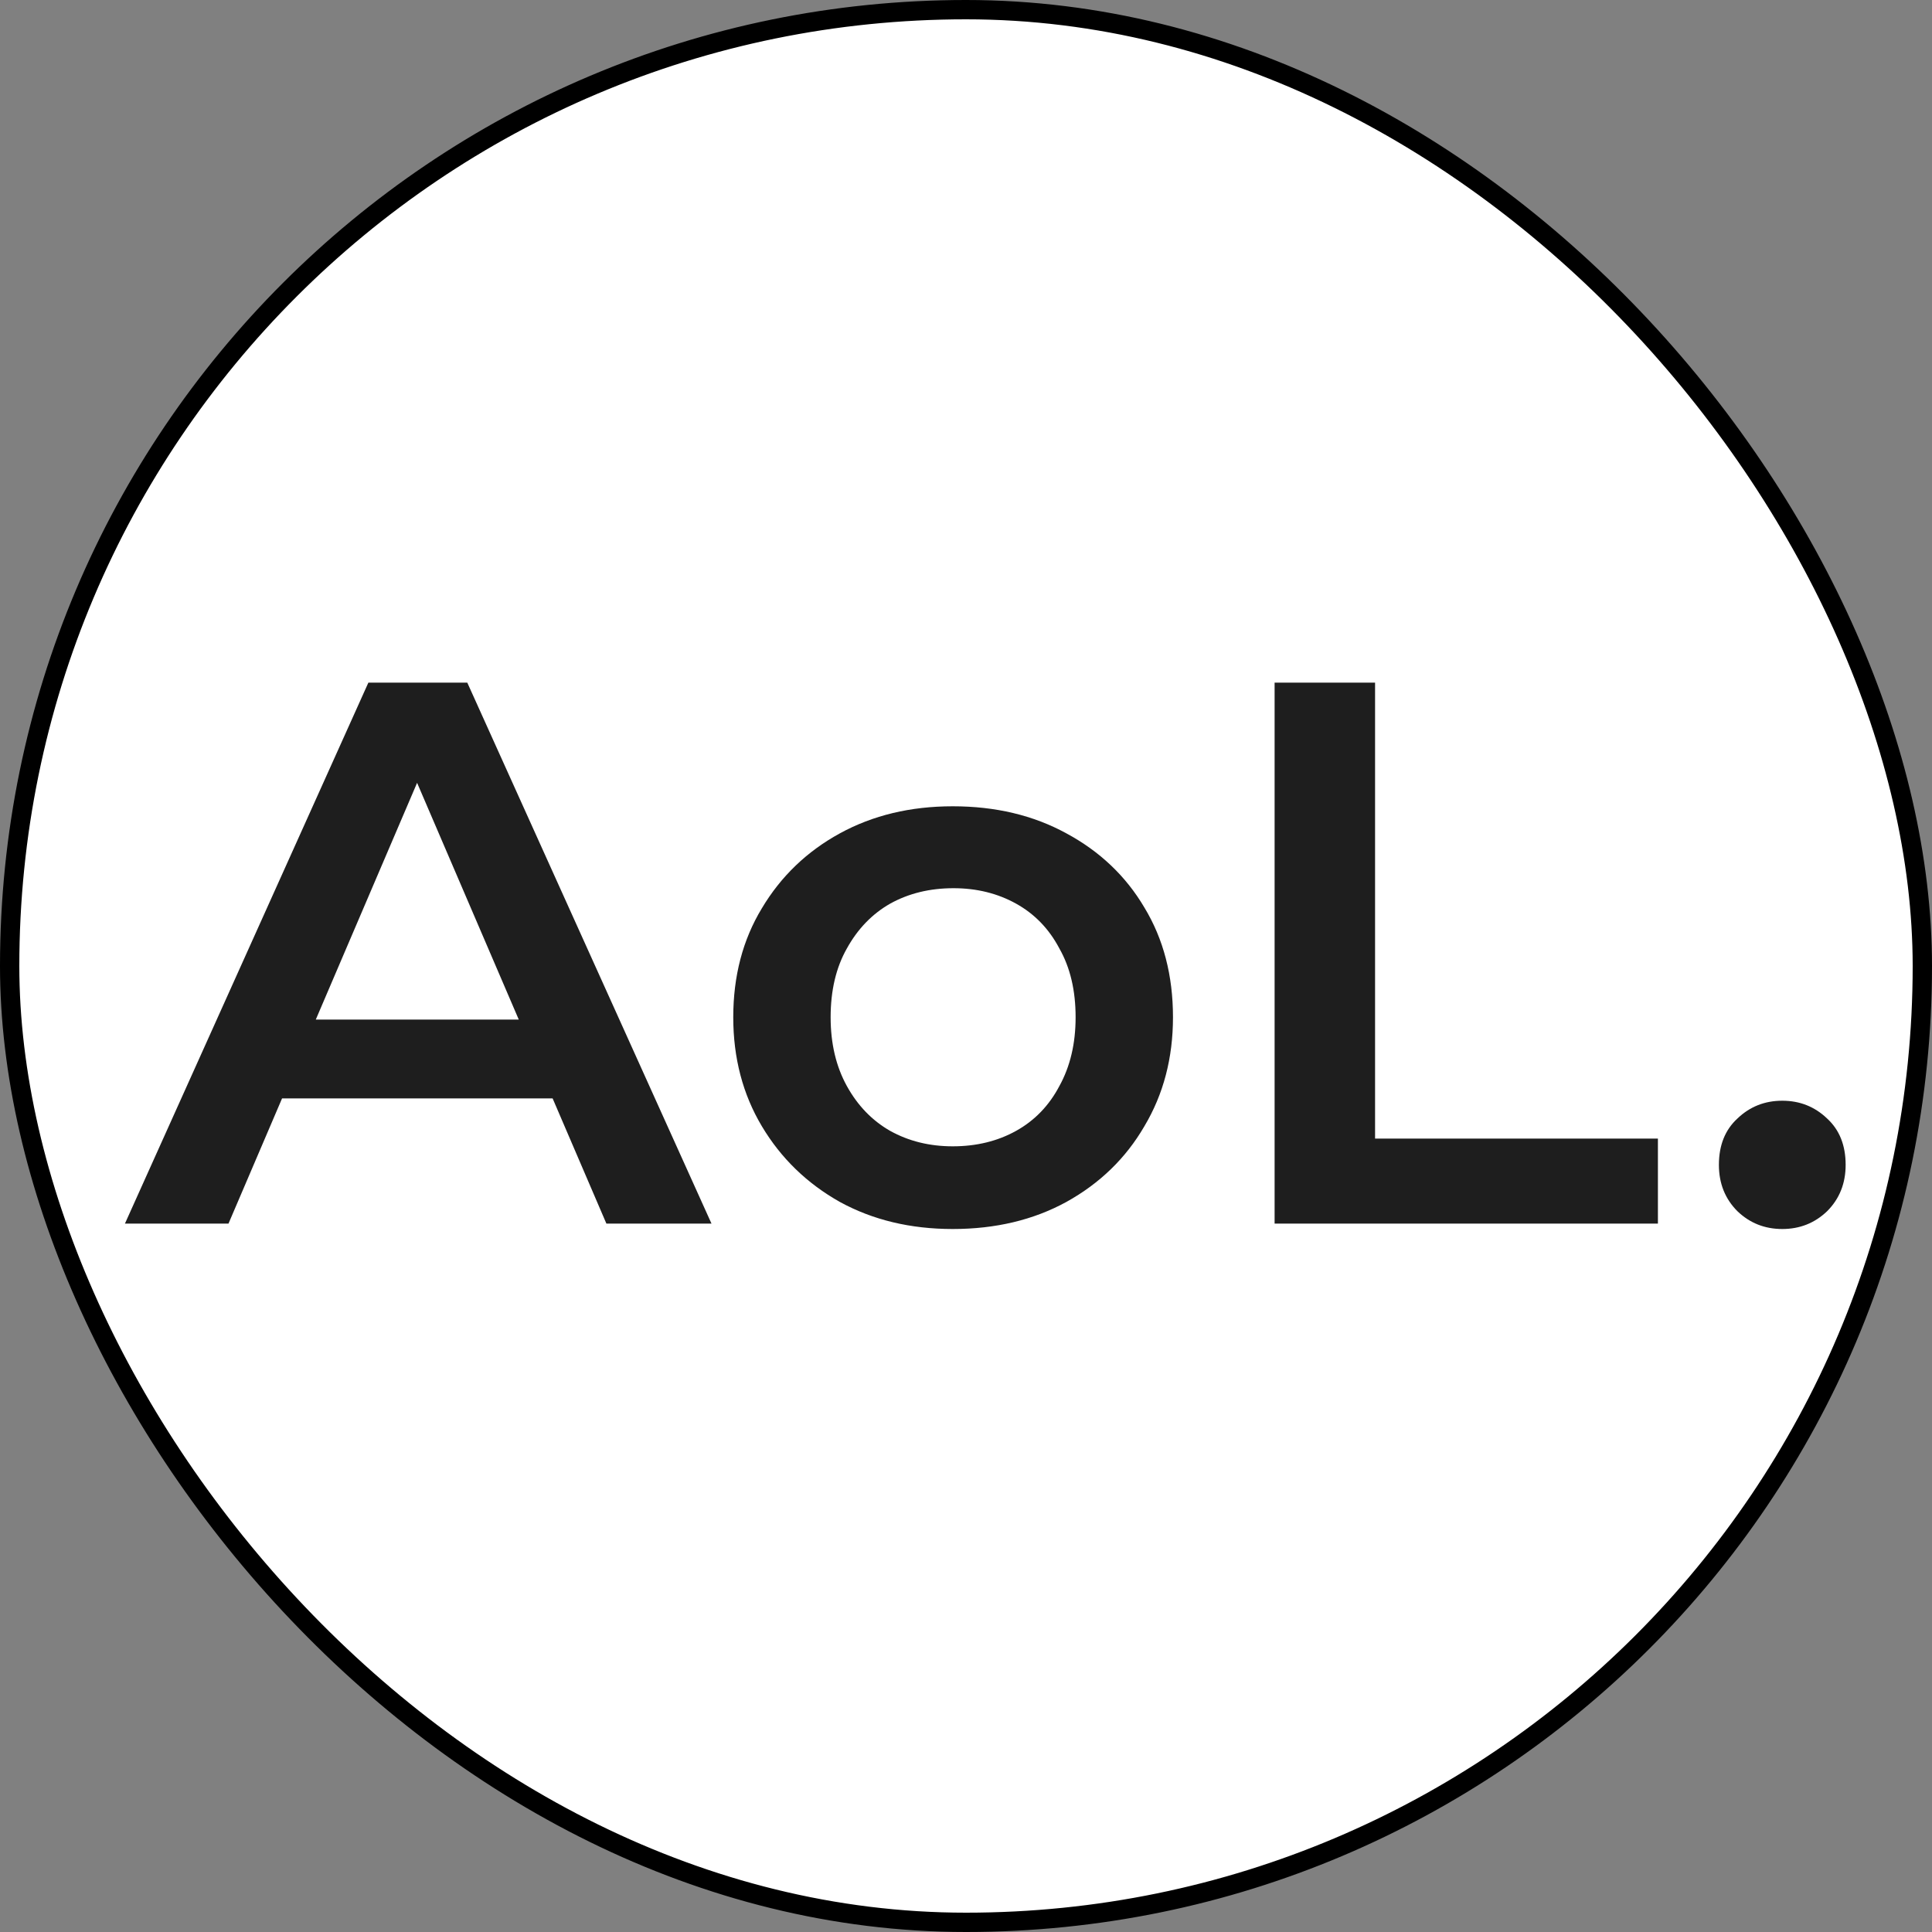
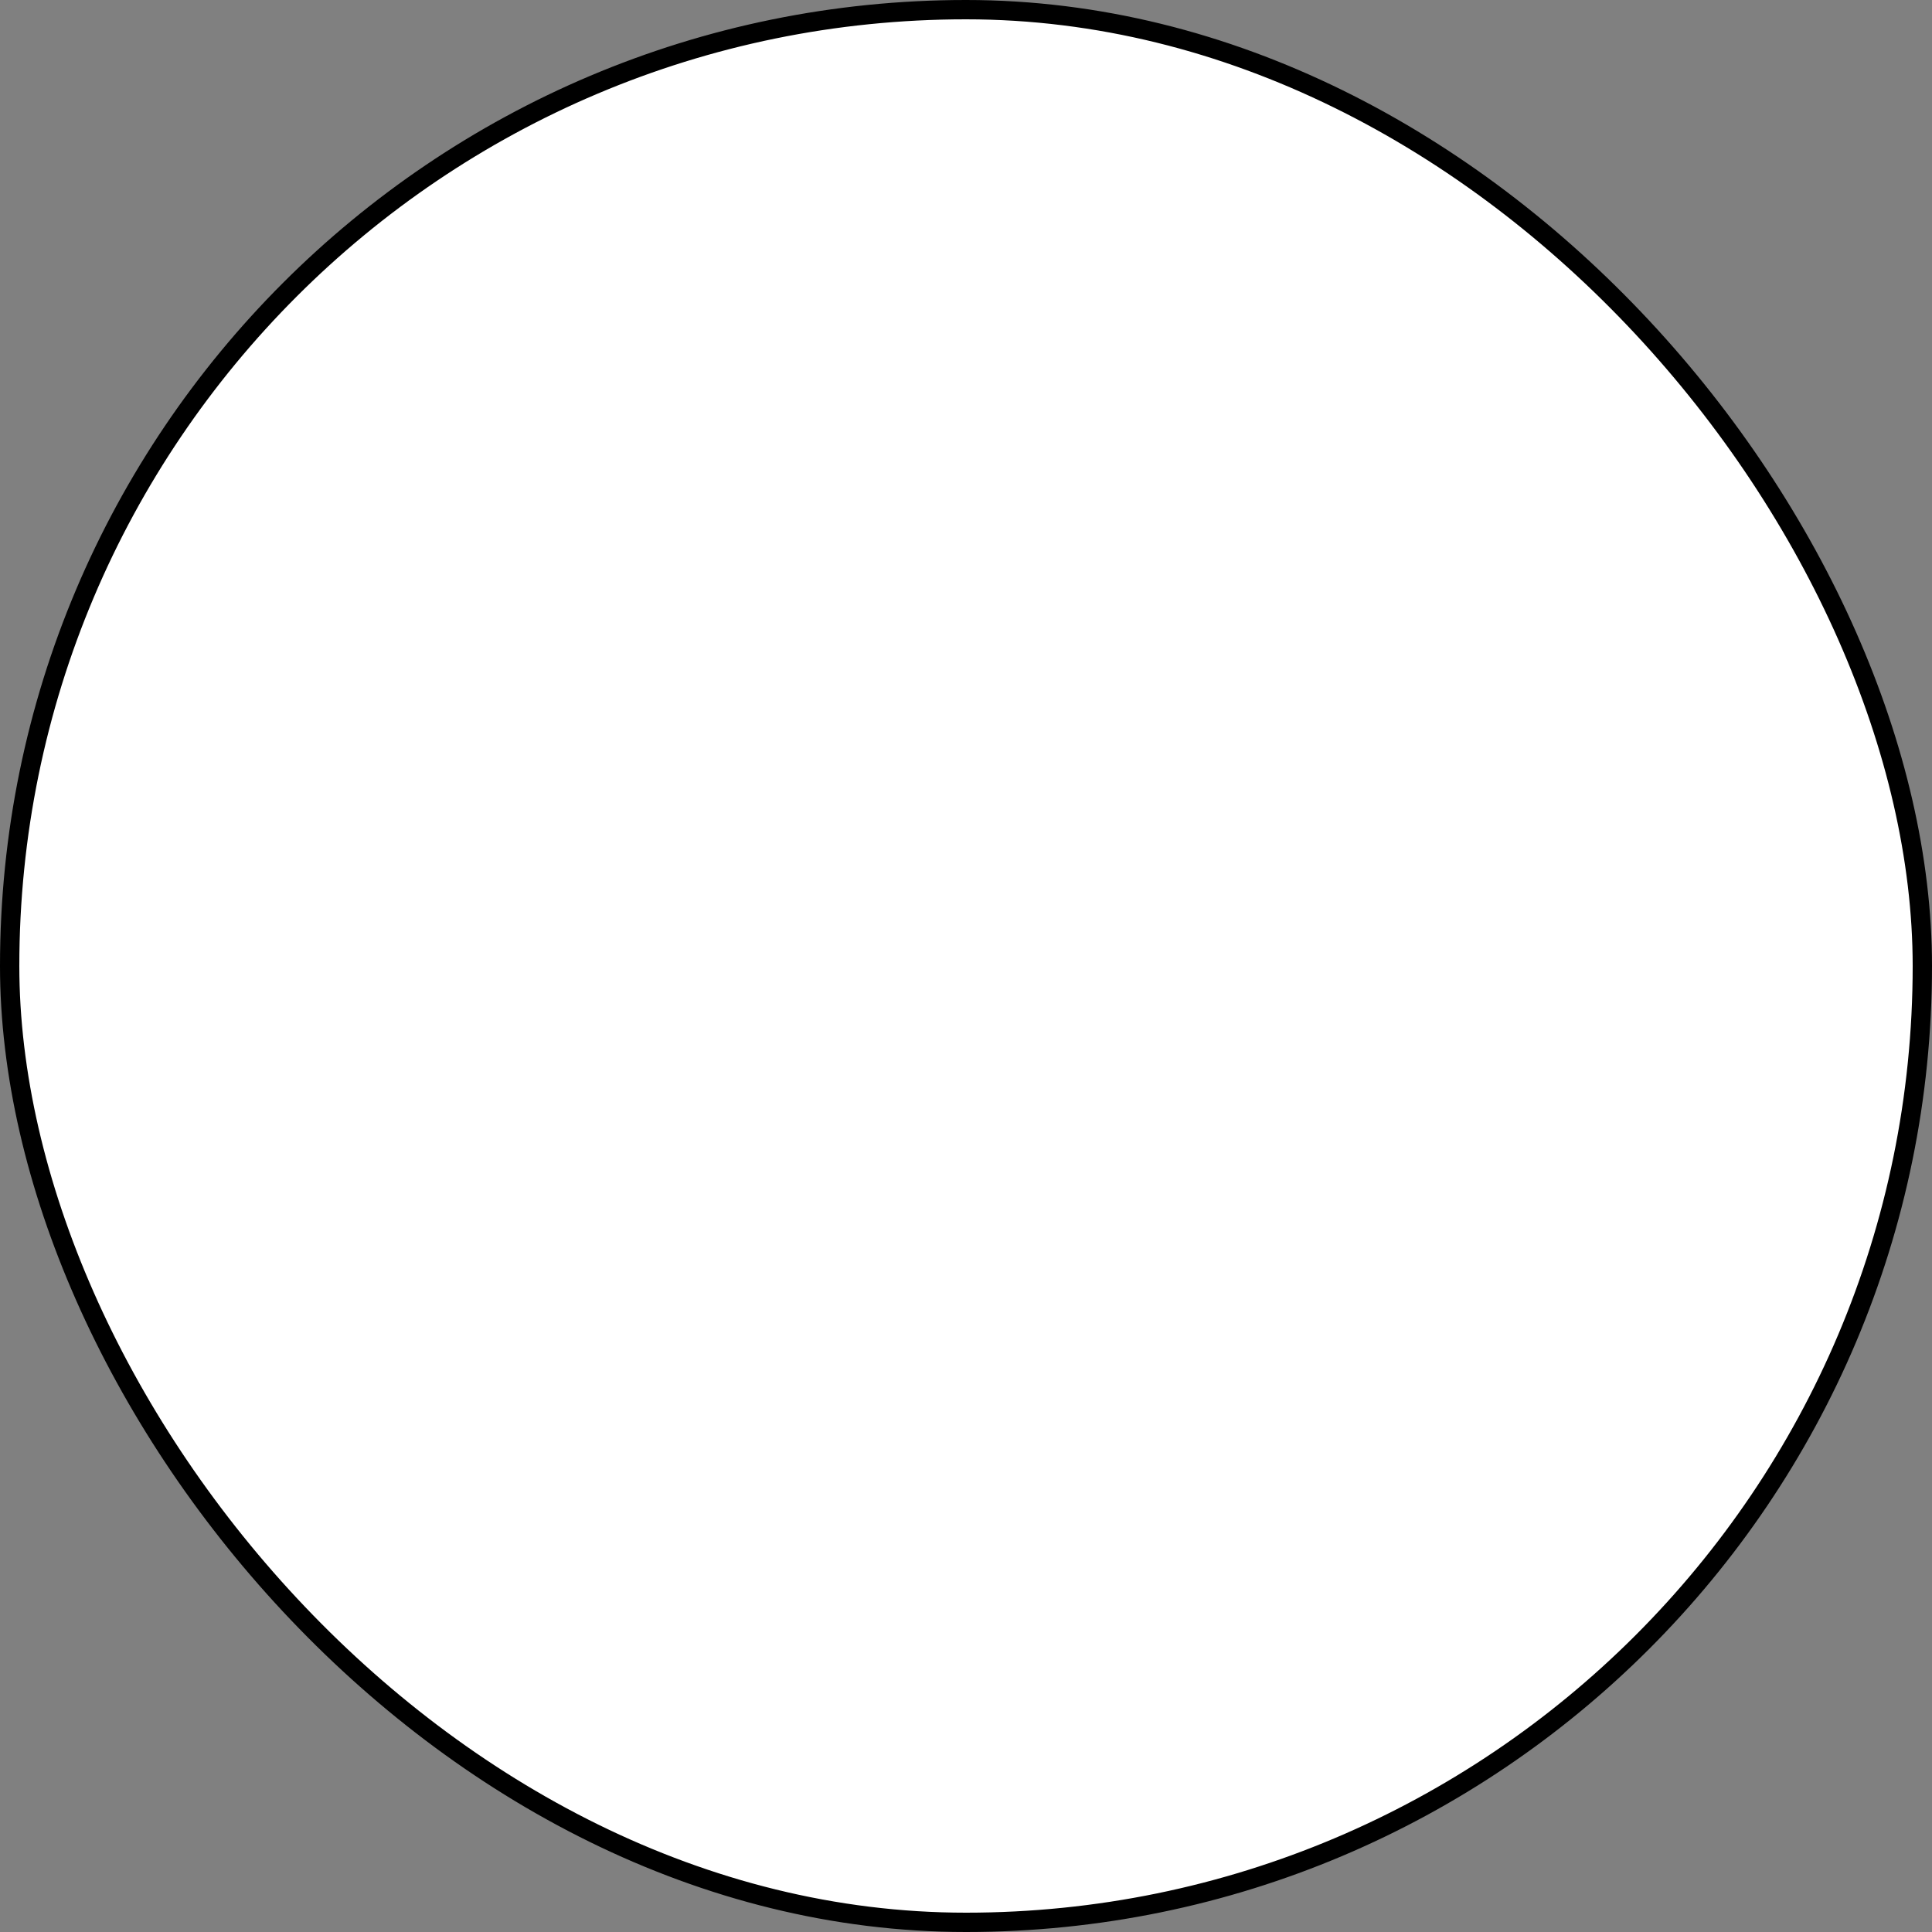
<svg xmlns="http://www.w3.org/2000/svg" width="30" height="30" viewBox="0 0 30 30" fill="none">
  <rect x="0" y="0" width="30" height="30" fill="#808080" stroke="none" />
  <rect x="0.15" y="0.15" width="29.7" height="29.7" rx="14.85" fill="white" stroke="black" stroke-width="0.3" />
-   <path d="M1.94 19L5.72 10.6H7.256L11.048 19H9.416L6.164 11.428H6.788L3.548 19H1.94ZM3.68 17.056L4.1 15.832H8.636L9.056 17.056H3.68ZM14.794 19.084C14.138 19.084 13.554 18.944 13.042 18.664C12.53 18.376 12.126 17.984 11.83 17.488C11.534 16.992 11.386 16.428 11.386 15.796C11.386 15.156 11.534 14.592 11.83 14.104C12.126 13.608 12.53 13.22 13.042 12.94C13.554 12.66 14.138 12.52 14.794 12.52C15.458 12.52 16.046 12.66 16.558 12.94C17.078 13.22 17.482 13.604 17.77 14.092C18.066 14.58 18.214 15.148 18.214 15.796C18.214 16.428 18.066 16.992 17.77 17.488C17.482 17.984 17.078 18.376 16.558 18.664C16.046 18.944 15.458 19.084 14.794 19.084ZM14.794 17.8C15.162 17.8 15.49 17.72 15.778 17.56C16.066 17.4 16.29 17.168 16.45 16.864C16.618 16.56 16.702 16.204 16.702 15.796C16.702 15.38 16.618 15.024 16.45 14.728C16.29 14.424 16.066 14.192 15.778 14.032C15.49 13.872 15.166 13.792 14.806 13.792C14.438 13.792 14.11 13.872 13.822 14.032C13.542 14.192 13.318 14.424 13.15 14.728C12.982 15.024 12.898 15.38 12.898 15.796C12.898 16.204 12.982 16.56 13.15 16.864C13.318 17.168 13.542 17.4 13.822 17.56C14.11 17.72 14.434 17.8 14.794 17.8ZM19.792 19V10.6H21.352V17.68H25.744V19H19.792ZM27.675 19.084C27.403 19.084 27.171 18.992 26.979 18.808C26.787 18.616 26.691 18.376 26.691 18.088C26.691 17.784 26.787 17.544 26.979 17.368C27.171 17.184 27.403 17.092 27.675 17.092C27.947 17.092 28.179 17.184 28.371 17.368C28.563 17.544 28.659 17.784 28.659 18.088C28.659 18.376 28.563 18.616 28.371 18.808C28.179 18.992 27.947 19.084 27.675 19.084Z" fill="#1E1E1E" />
</svg>